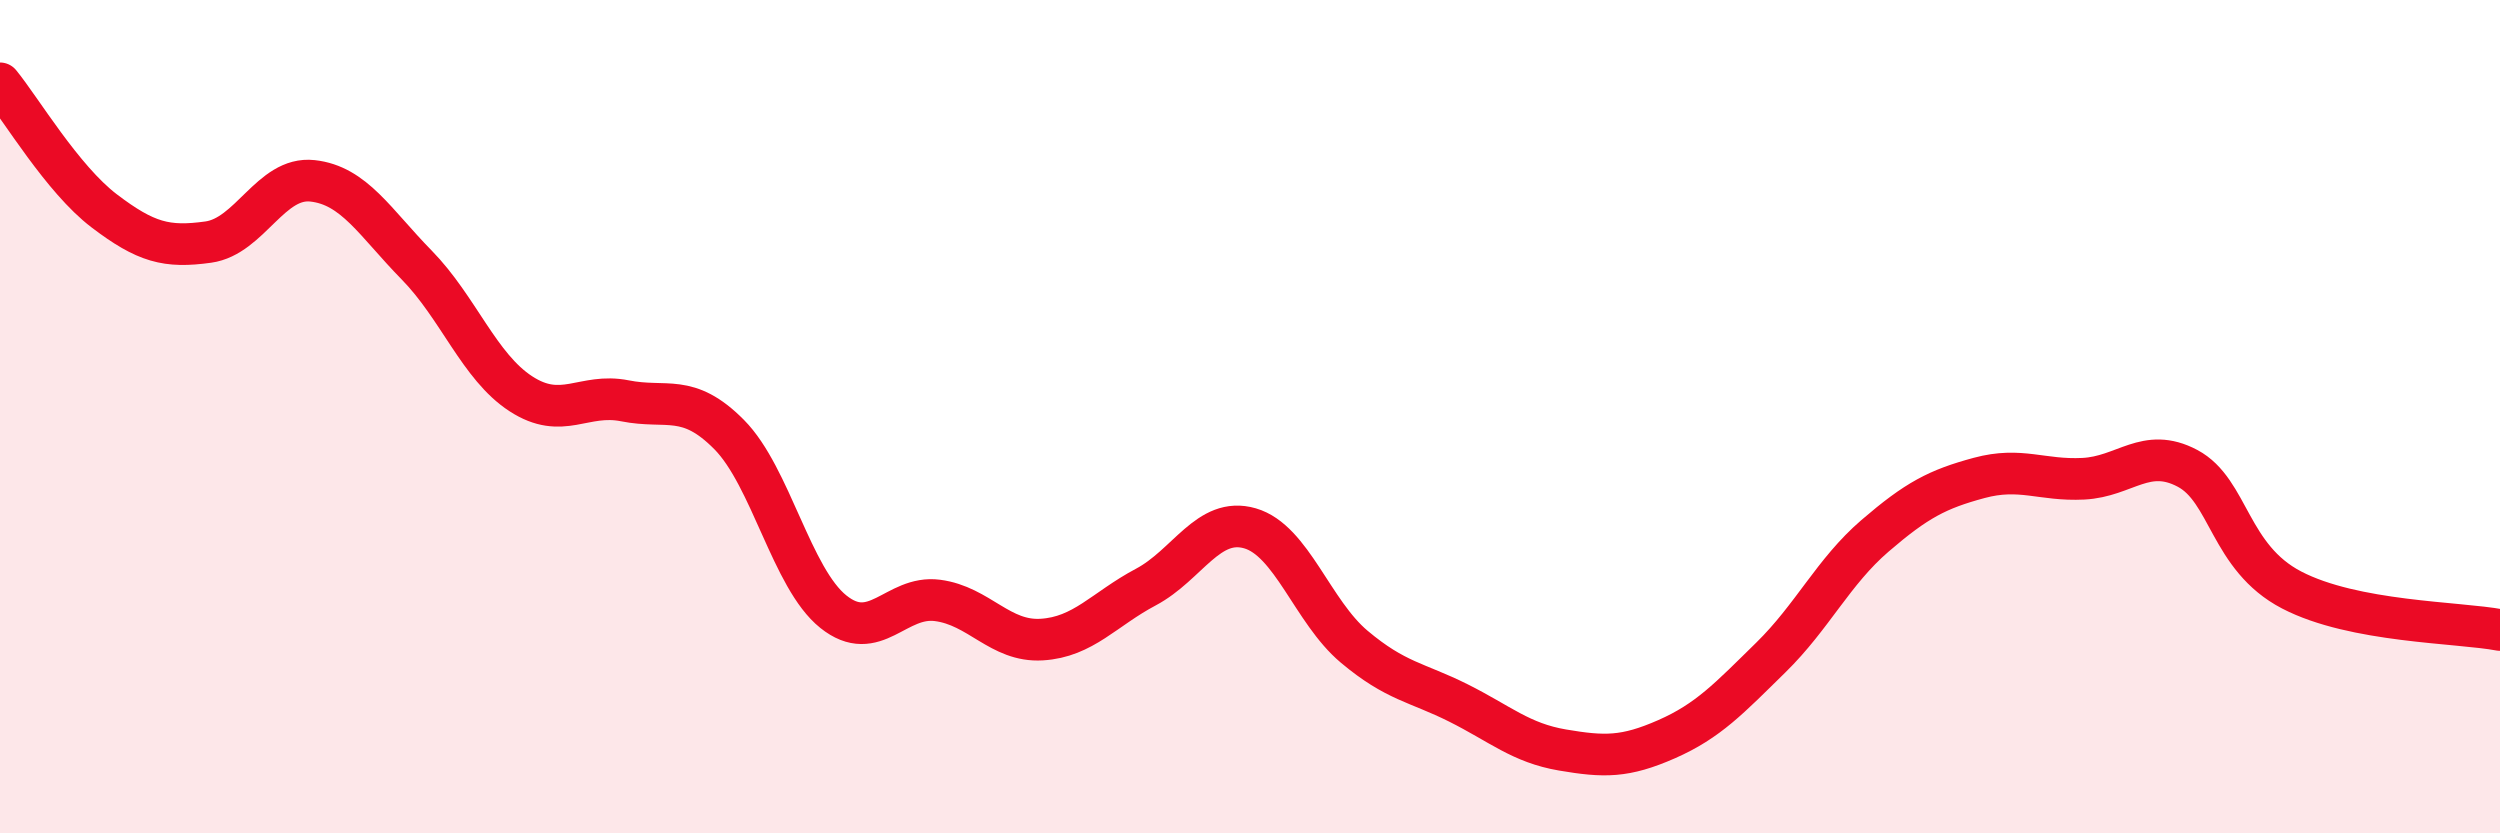
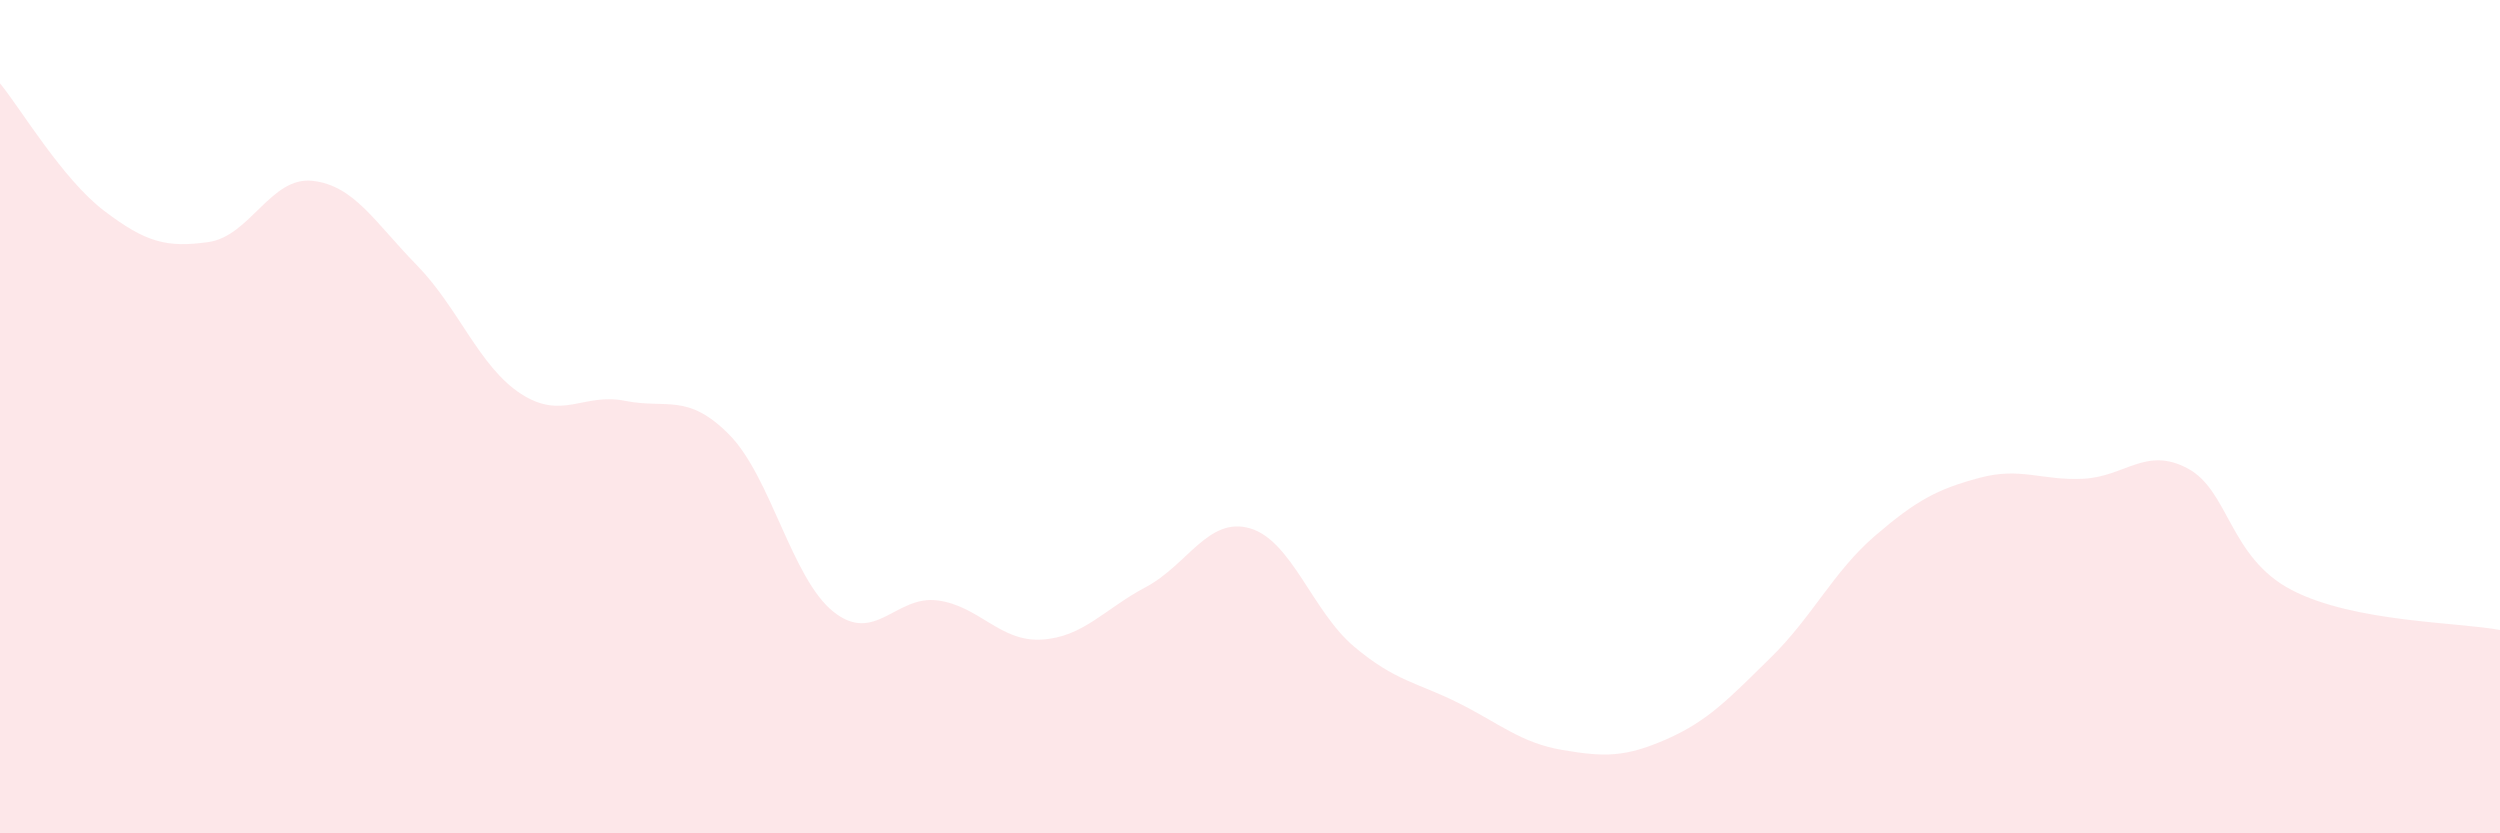
<svg xmlns="http://www.w3.org/2000/svg" width="60" height="20" viewBox="0 0 60 20">
  <path d="M 0,2 C 0.5,2.61 1.5,4.3 2.5,5.06 C 3.5,5.82 4,5.95 5,5.81 C 6,5.67 6.5,4.23 7.5,4.34 C 8.5,4.45 9,5.34 10,6.36 C 11,7.38 11.5,8.8 12.5,9.45 C 13.5,10.1 14,9.42 15,9.62 C 16,9.82 16.5,9.42 17.5,10.43 C 18.5,11.44 19,13.88 20,14.68 C 21,15.48 21.5,14.28 22.5,14.41 C 23.5,14.54 24,15.41 25,15.35 C 26,15.29 26.5,14.62 27.5,14.09 C 28.5,13.56 29,12.39 30,12.68 C 31,12.97 31.5,14.68 32.5,15.52 C 33.5,16.36 34,16.37 35,16.87 C 36,17.37 36.5,17.83 37.5,18 C 38.5,18.17 39,18.18 40,17.74 C 41,17.3 41.5,16.76 42.5,15.78 C 43.5,14.8 44,13.72 45,12.86 C 46,12 46.5,11.74 47.5,11.47 C 48.5,11.2 49,11.54 50,11.49 C 51,11.44 51.5,10.71 52.5,11.24 C 53.5,11.77 53.5,13.38 55,14.16 C 56.5,14.94 59,14.93 60,15.12L60 20L0 20Z" fill="#EB0A25" opacity="0.1" stroke-linecap="round" stroke-linejoin="round" />
-   <path d="M 0,2 C 0.5,2.61 1.5,4.3 2.5,5.06 C 3.5,5.82 4,5.95 5,5.81 C 6,5.67 6.5,4.23 7.5,4.34 C 8.5,4.45 9,5.34 10,6.36 C 11,7.38 11.5,8.8 12.5,9.45 C 13.5,10.1 14,9.42 15,9.62 C 16,9.82 16.5,9.42 17.5,10.43 C 18.5,11.44 19,13.88 20,14.68 C 21,15.48 21.5,14.28 22.5,14.41 C 23.5,14.54 24,15.41 25,15.35 C 26,15.29 26.5,14.62 27.5,14.09 C 28.5,13.56 29,12.39 30,12.68 C 31,12.97 31.5,14.68 32.5,15.52 C 33.5,16.36 34,16.37 35,16.87 C 36,17.37 36.5,17.83 37.5,18 C 38.5,18.17 39,18.18 40,17.74 C 41,17.3 41.5,16.76 42.5,15.78 C 43.5,14.8 44,13.72 45,12.86 C 46,12 46.5,11.74 47.5,11.47 C 48.5,11.2 49,11.54 50,11.49 C 51,11.44 51.5,10.71 52.5,11.24 C 53.5,11.77 53.5,13.38 55,14.16 C 56.5,14.94 59,14.93 60,15.12" stroke="#EB0A25" stroke-width="1" fill="none" stroke-linecap="round" stroke-linejoin="round" />
</svg>